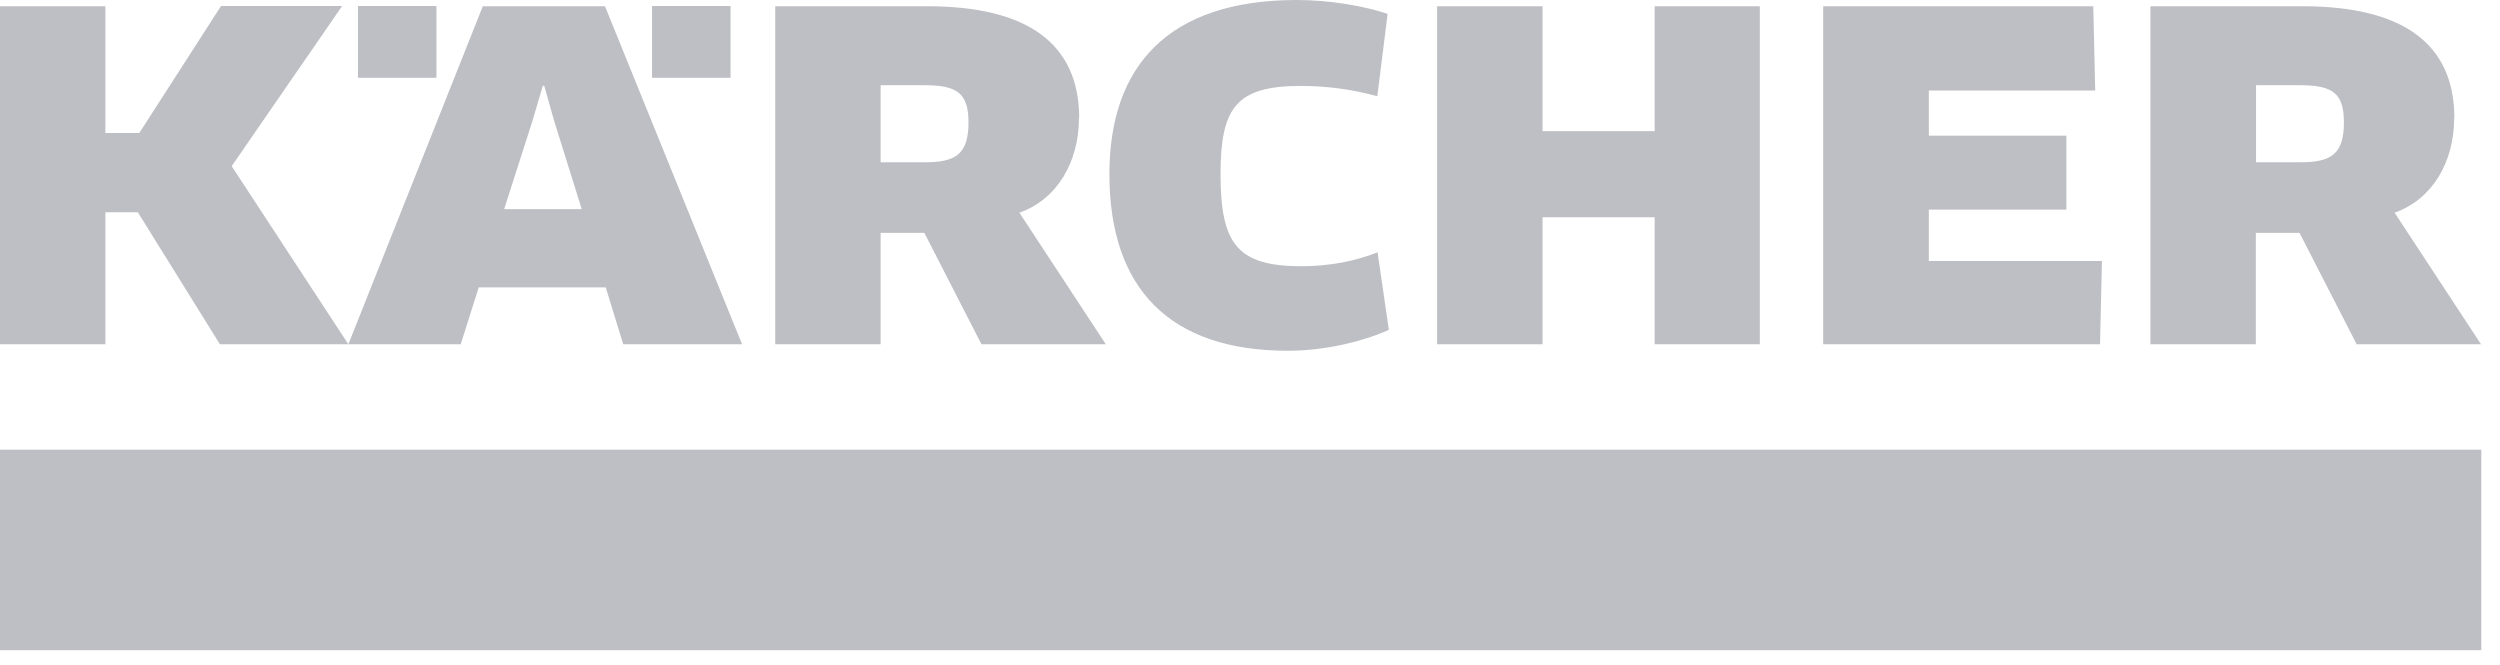
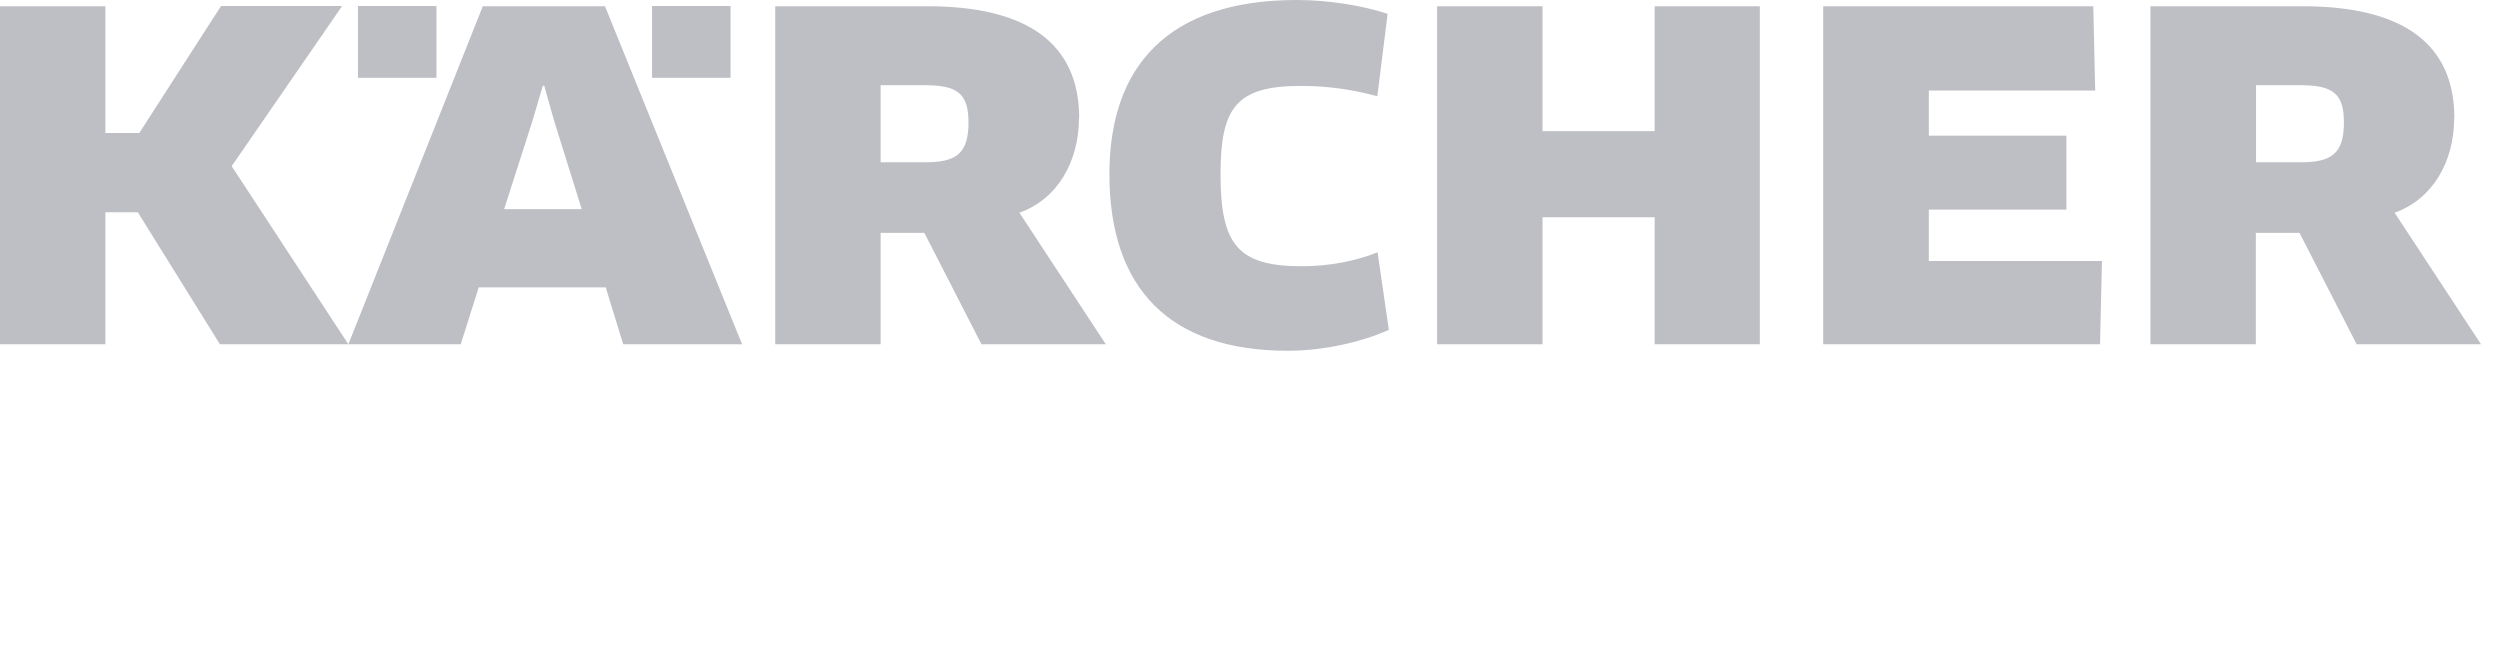
<svg xmlns="http://www.w3.org/2000/svg" width="109" height="29" viewBox="0 0 109 29" fill="none">
-   <path d="M0 28.348H108.184V19.607H0V28.348Z" fill="#252A3A" fill-opacity="0.3" />
  <path d="M9.63 0.273L6.072 5.8H4.595V0.273H0V15.011H4.595V9.254H6.009L9.589 15.011H15.189L10.102 7.244L14.917 0.262H9.631M28.429 3.392H31.852V0.262H28.429V3.392ZM15.607 3.392H19.029V0.262H15.607V3.392ZM25.363 9.118H21.981L23.217 5.266L23.667 3.738H23.729L24.159 5.266L25.363 9.118ZM32.355 15.011L26.378 0.273H21.05L15.188 15.011H20.087L20.872 12.53H26.41L27.173 15.011H32.344M102.195 5.328C102.195 6.72 101.641 7.076 100.29 7.076H98.364V3.716H100.31C101.724 3.716 102.194 4.093 102.194 5.328H102.195ZM107.011 5.15C107.011 1.863 104.708 0.272 100.385 0.272H93.758V15.01H98.354V10.153H100.259L102.751 15.01H108.173L104.405 9.274C106.059 8.688 107.001 7.054 107.001 5.15M60.514 0.608C59.456 0.251 57.938 0 56.546 0C50.883 0 48.37 2.931 48.37 7.589C48.37 12.623 51.04 15.293 56.148 15.293C57.666 15.293 59.309 14.937 60.554 14.382L60.062 11C59.12 11.377 57.979 11.608 56.754 11.608C53.949 11.608 53.216 10.644 53.216 7.598C53.216 4.709 53.886 3.746 56.712 3.746C58.031 3.746 59.13 3.945 60.051 4.196L60.501 0.595M76.728 15.011V0.273H72.143V5.717H67.254V0.273H62.658V15.011H67.254V9.474H72.143V15.011H76.728ZM84.097 11.379V9.139H90.095V5.915H84.097V3.947H91.351L91.267 0.273H79.491V15.011H91.561L91.645 11.379H84.097ZM42.227 5.328C42.227 6.72 41.672 7.076 40.321 7.076H38.395V3.716H40.342C41.755 3.716 42.225 4.093 42.225 5.328H42.227ZM47.052 5.15C47.052 1.863 44.749 0.272 40.426 0.272H33.8V15.01H38.395V10.153H40.301L42.792 15.01H48.214L44.446 9.274C46.1 8.688 47.042 7.054 47.042 5.15" fill="#252A3A" fill-opacity="0.3" />
</svg>